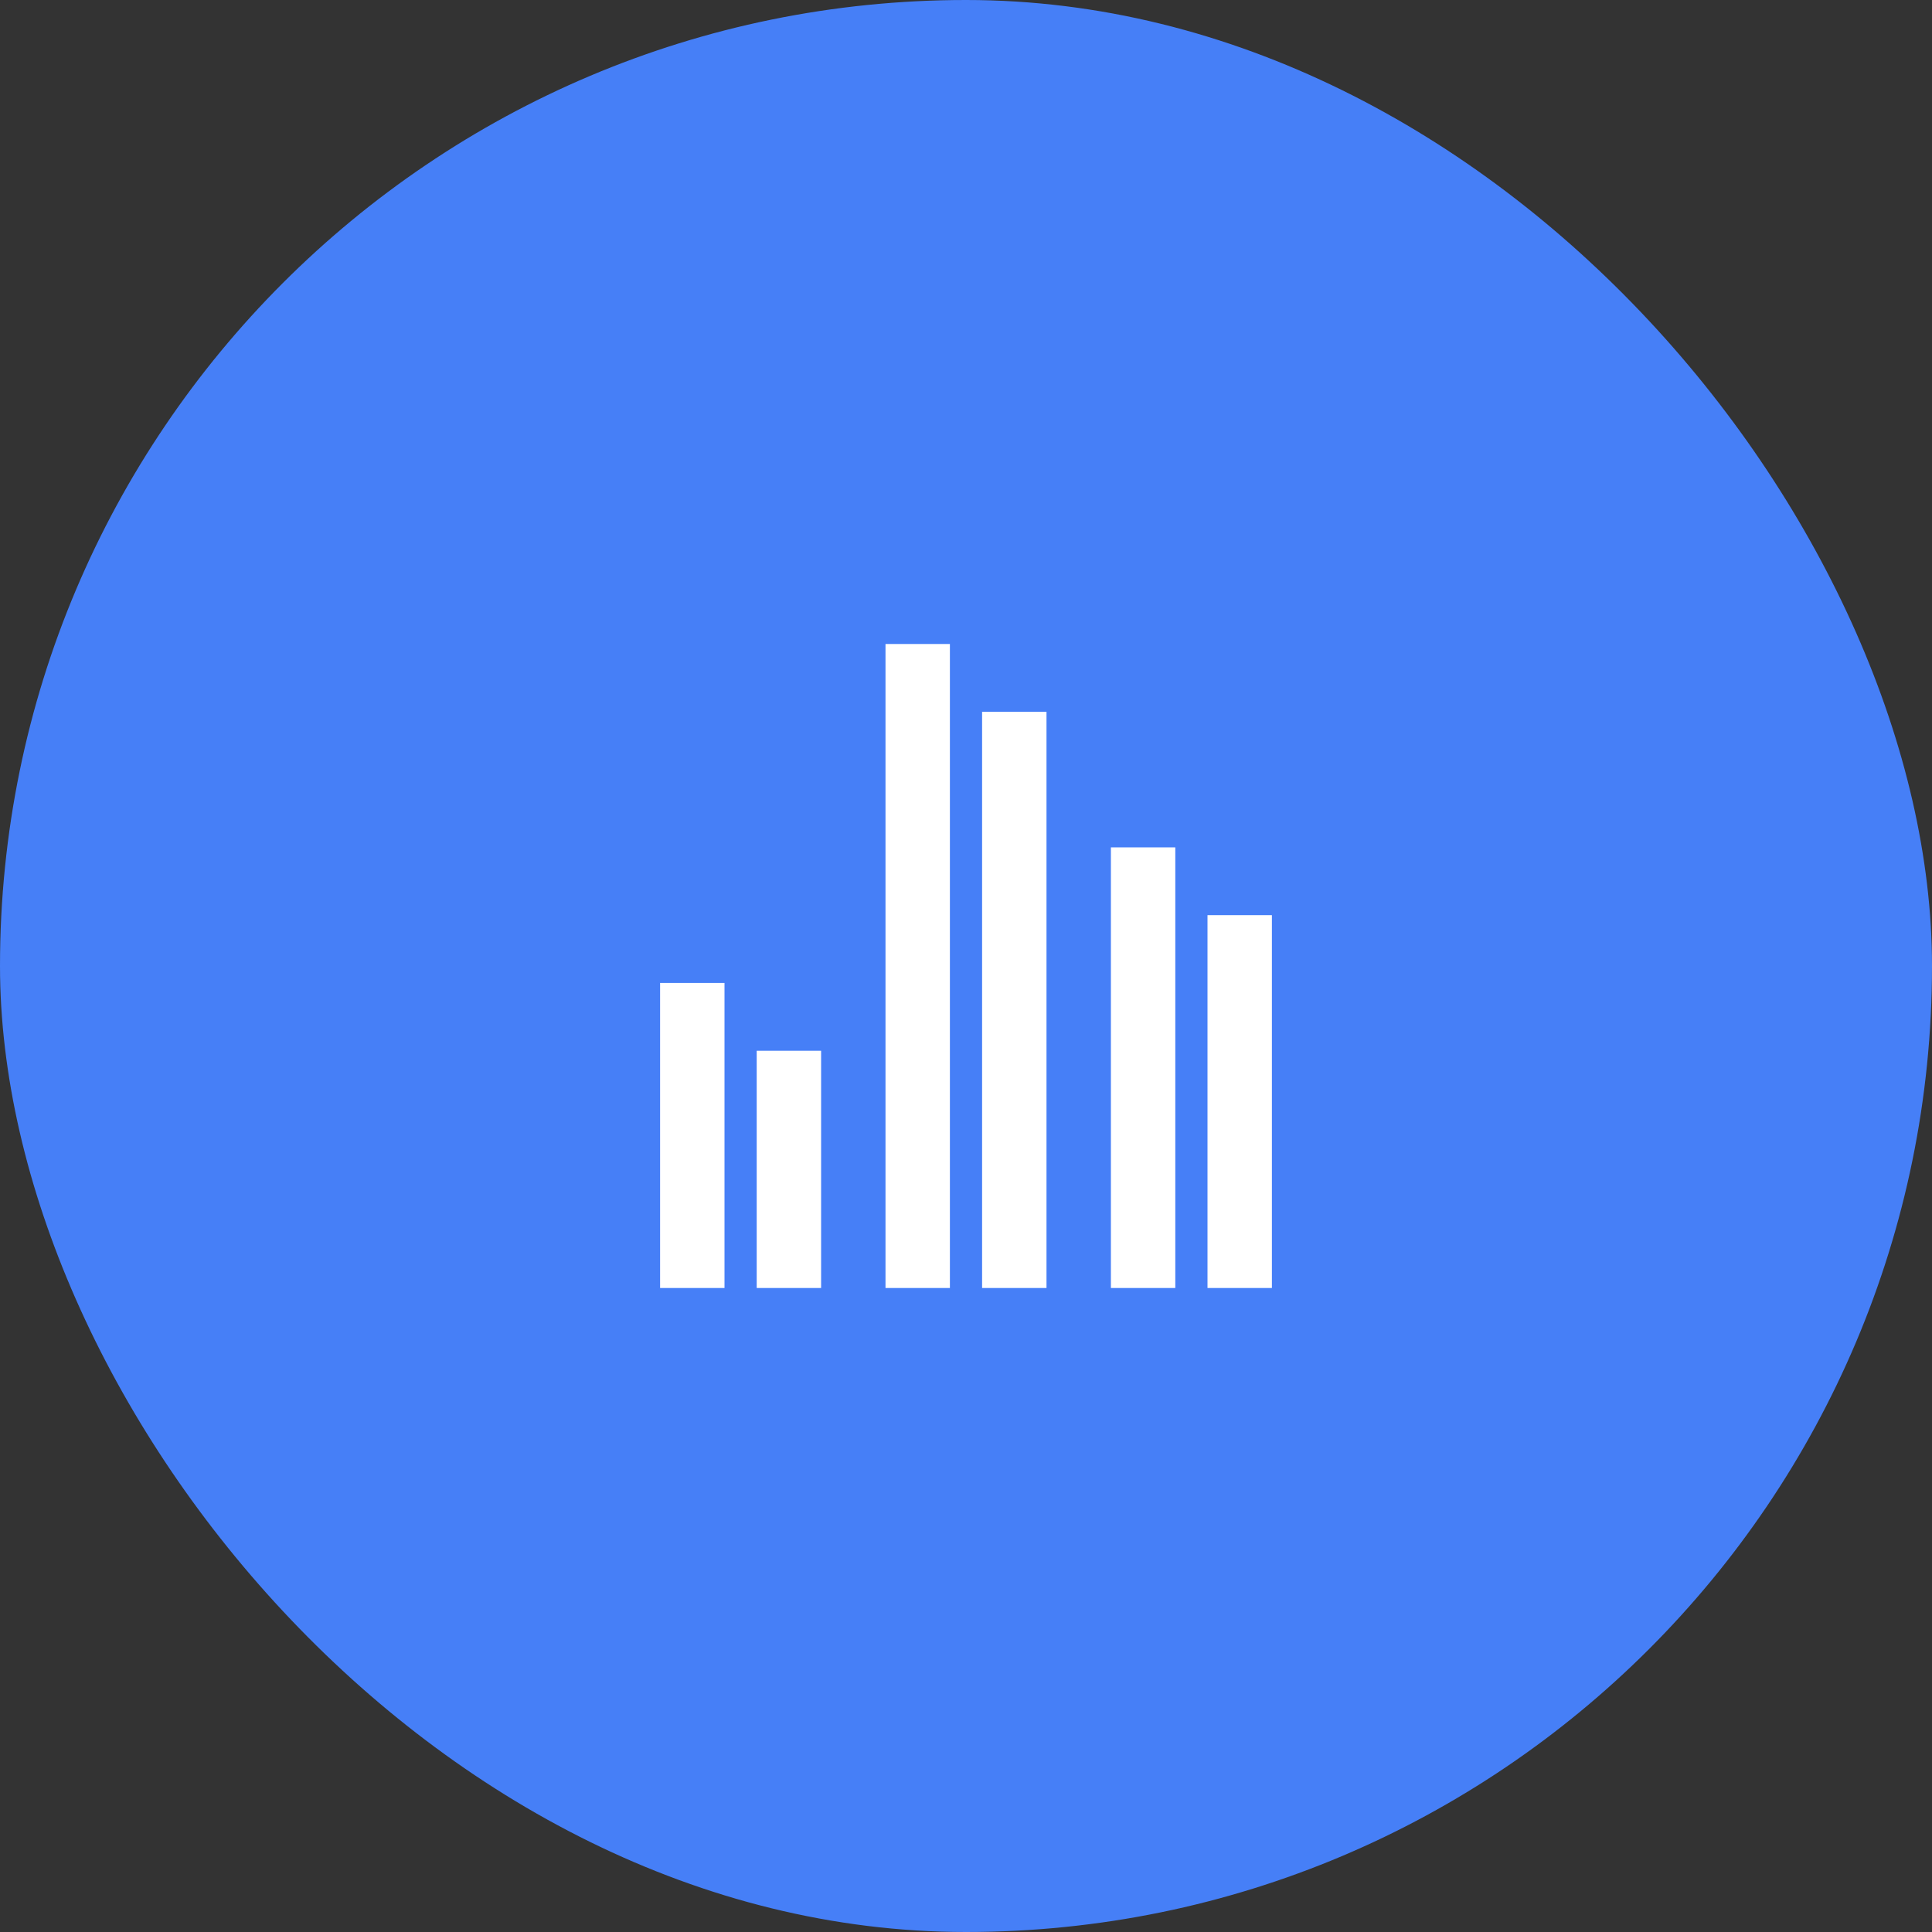
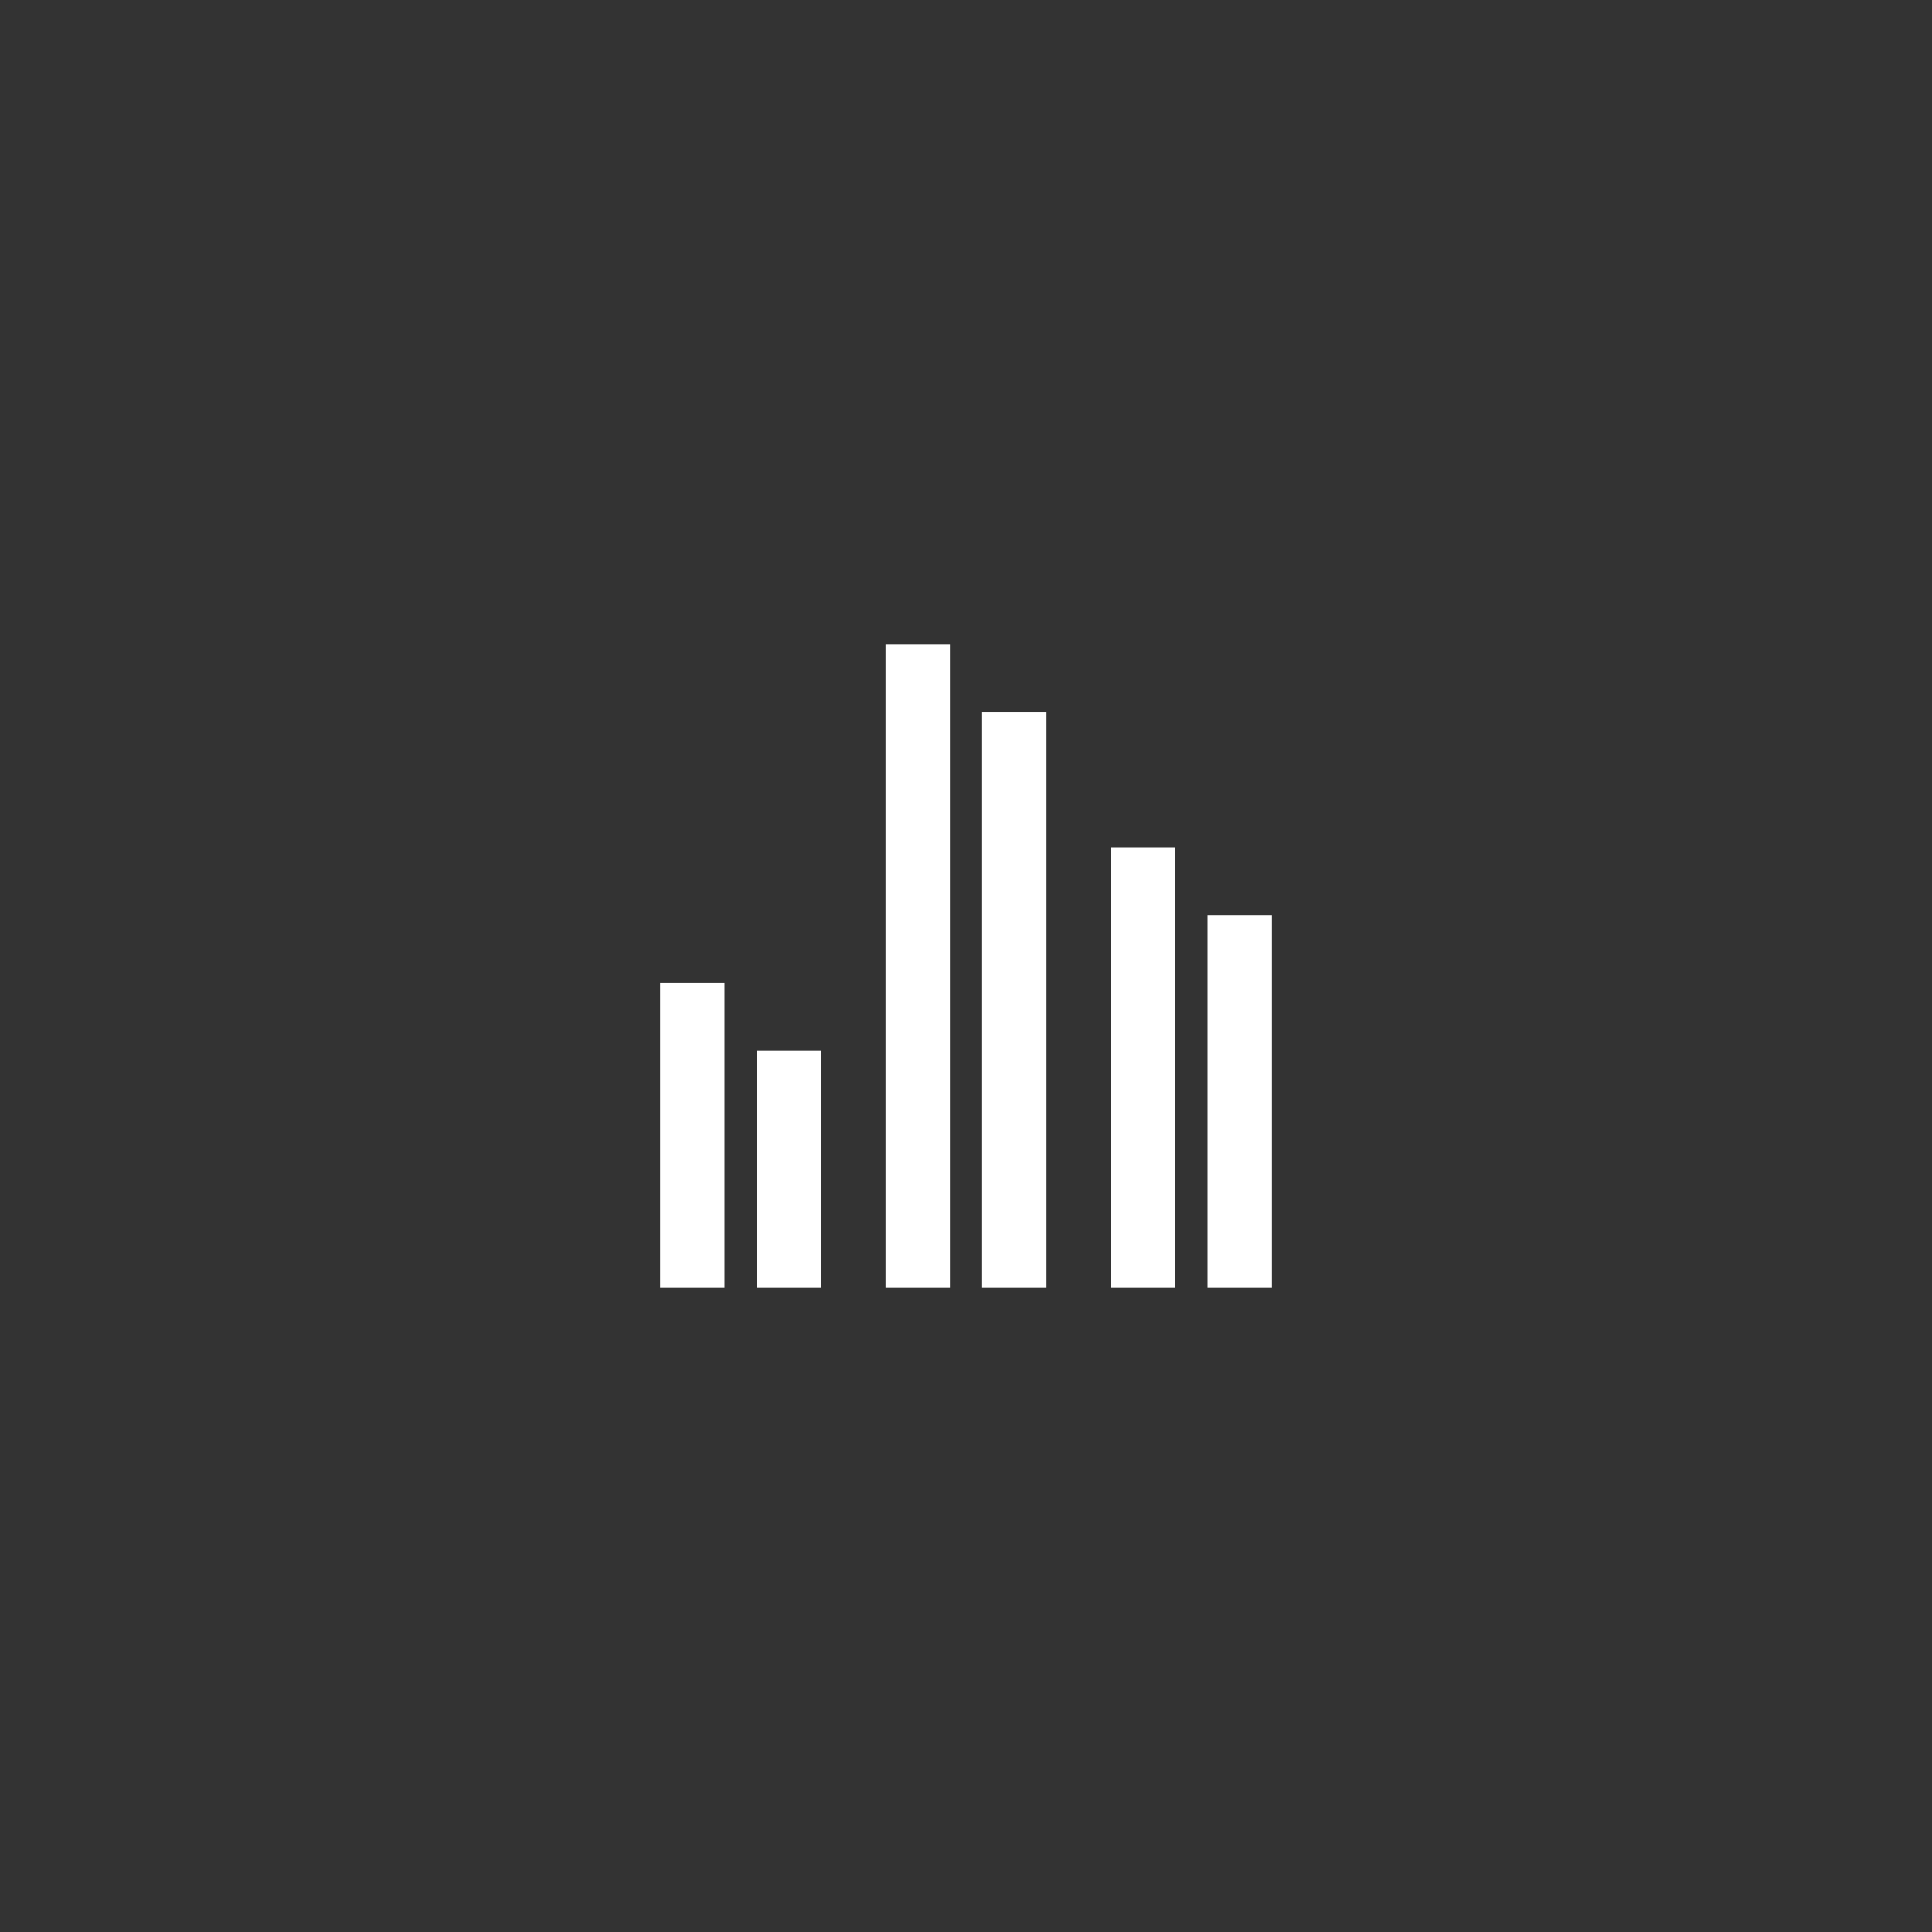
<svg xmlns="http://www.w3.org/2000/svg" fill="none" height="100%" overflow="visible" preserveAspectRatio="none" style="display: block;" viewBox="0 0 60 60" width="100%">
  <rect x="0" y="0" width="60" height="60" fill="#333333" stroke="none" />
  <g id="Icon">
-     <rect fill="#467FF7" height="60" rx="30" width="60" />
    <path d="M20.5 30.526H22.5V40H20.5V30.526ZM23.5 32.632H25.5V40H23.5V32.632ZM34.5 26.316H36.5V40H34.5V26.316ZM37.5 28.421H39.5V40H37.5V28.421ZM27.5 20H29.5V40H27.5V20ZM30.5 22.105H32.5V40H30.5V22.105Z" fill="white" id="Vector" />
  </g>
</svg>